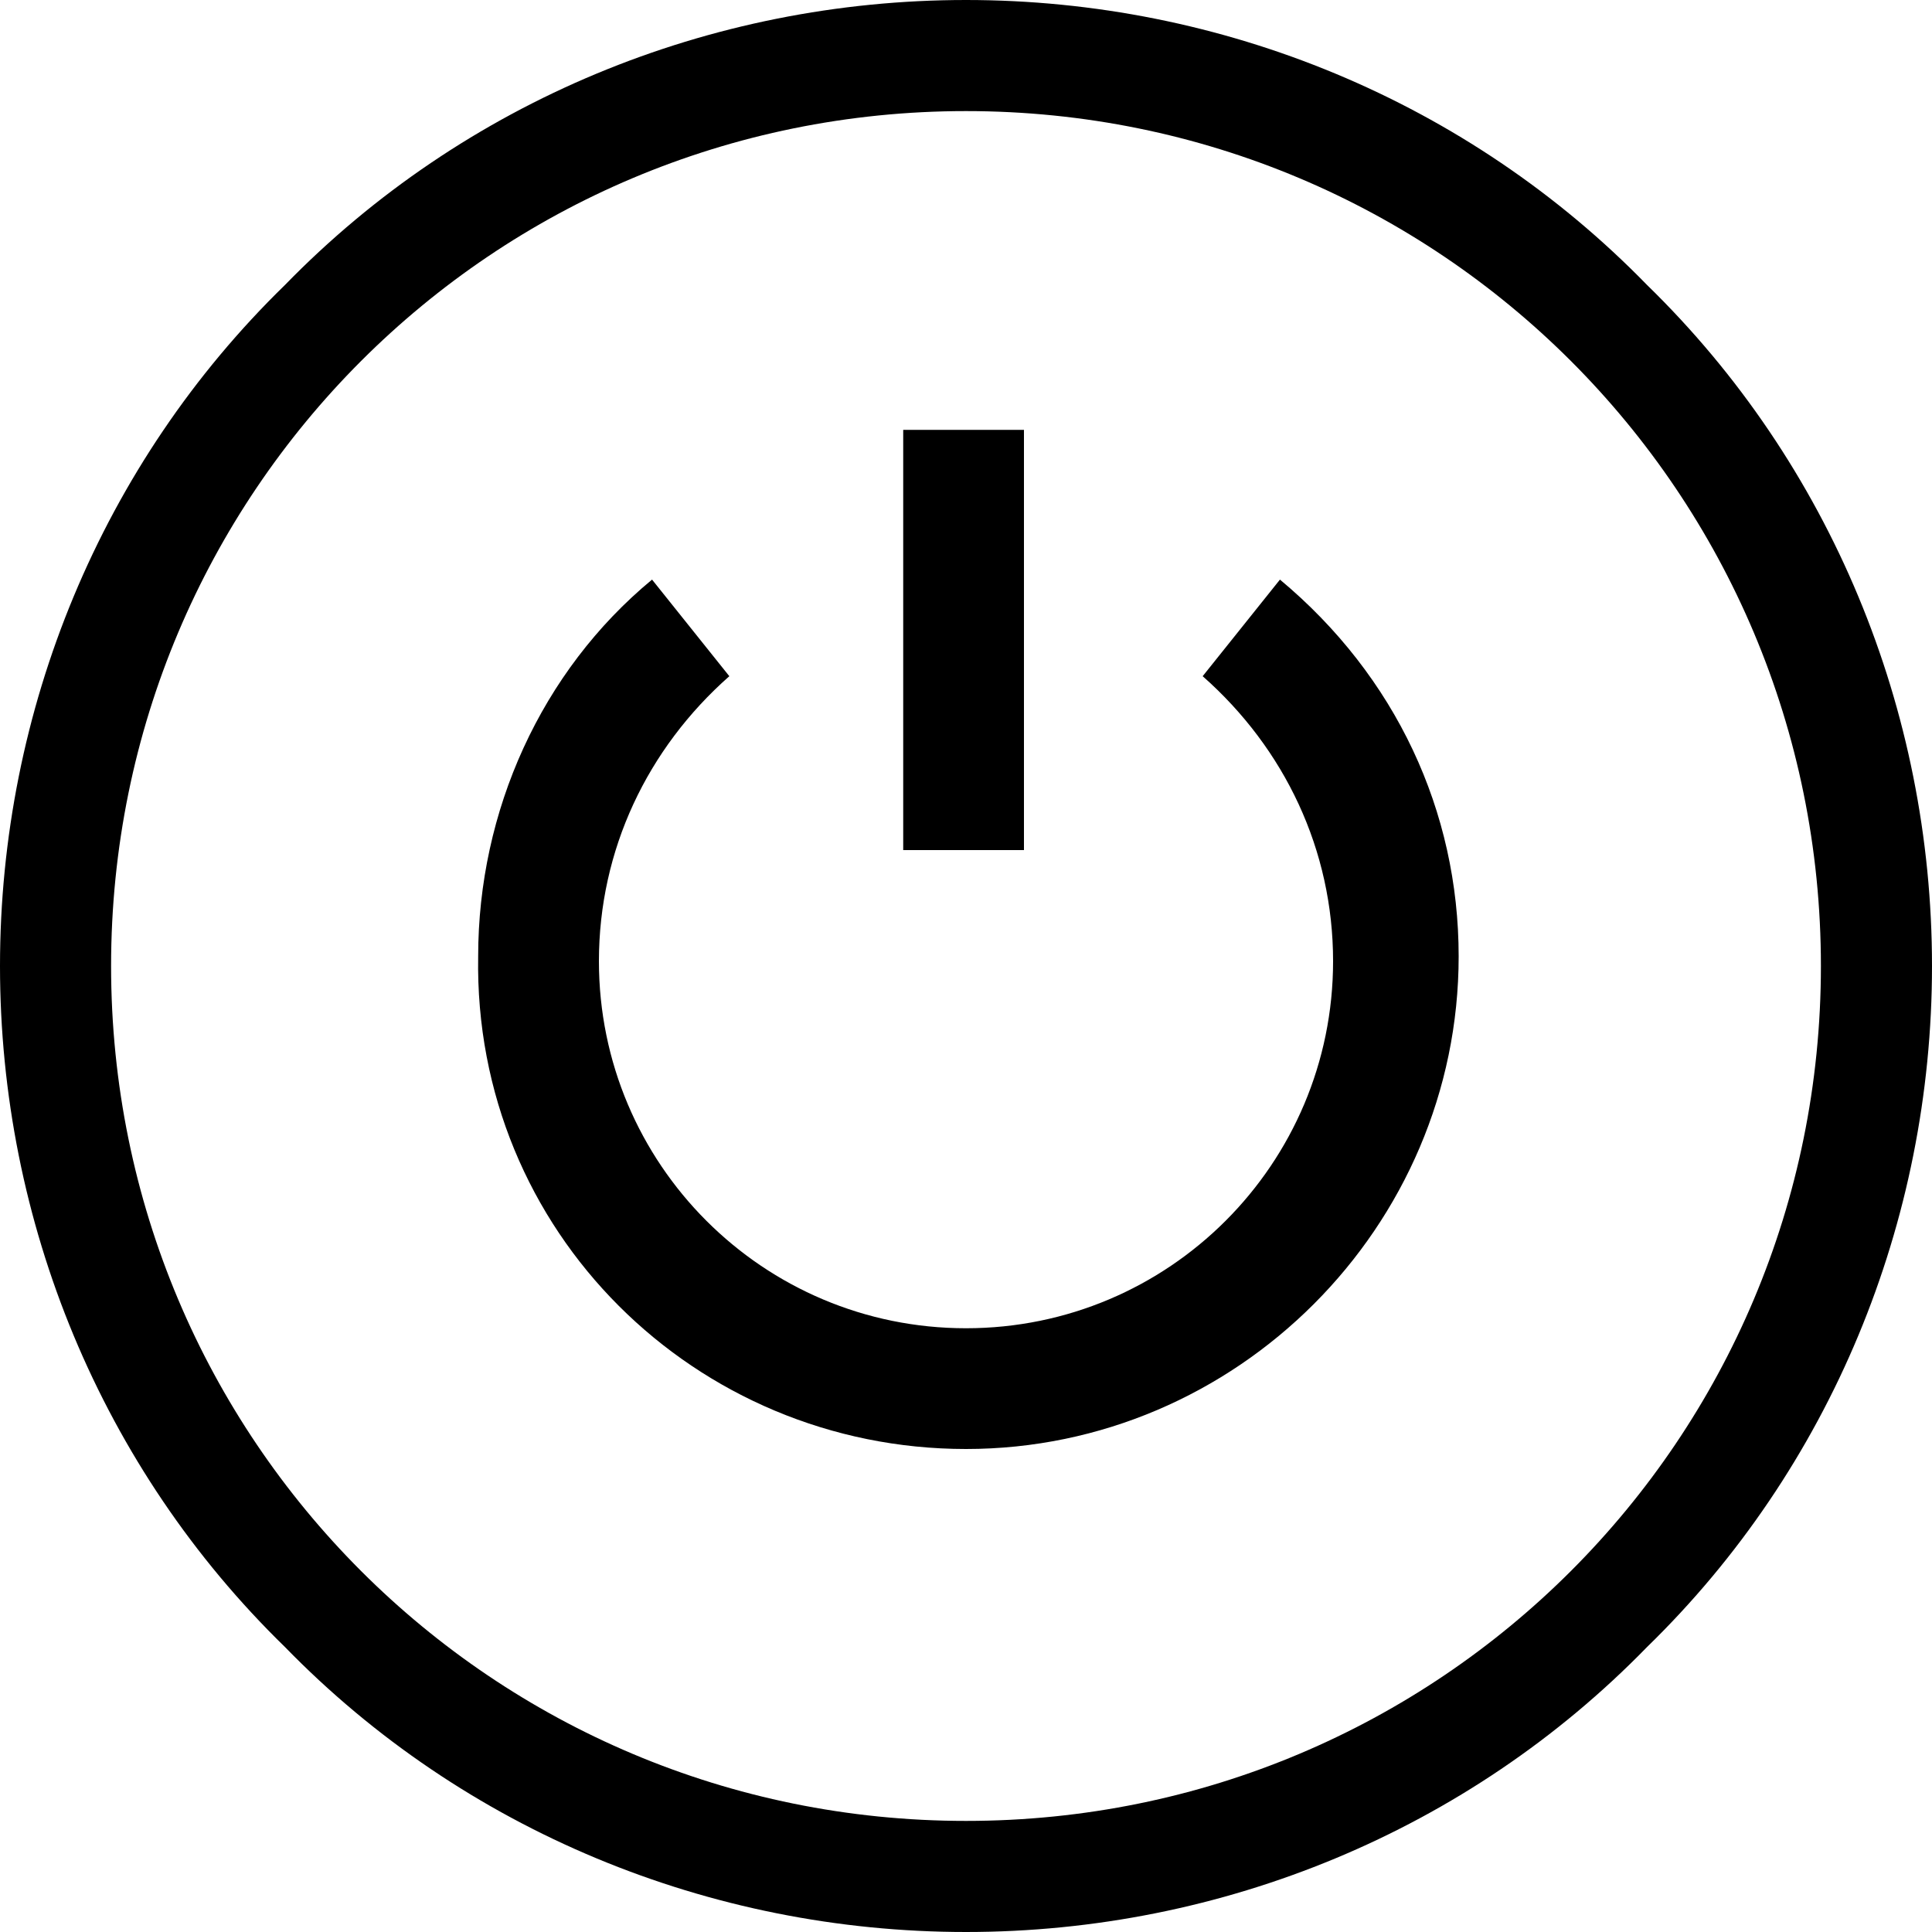
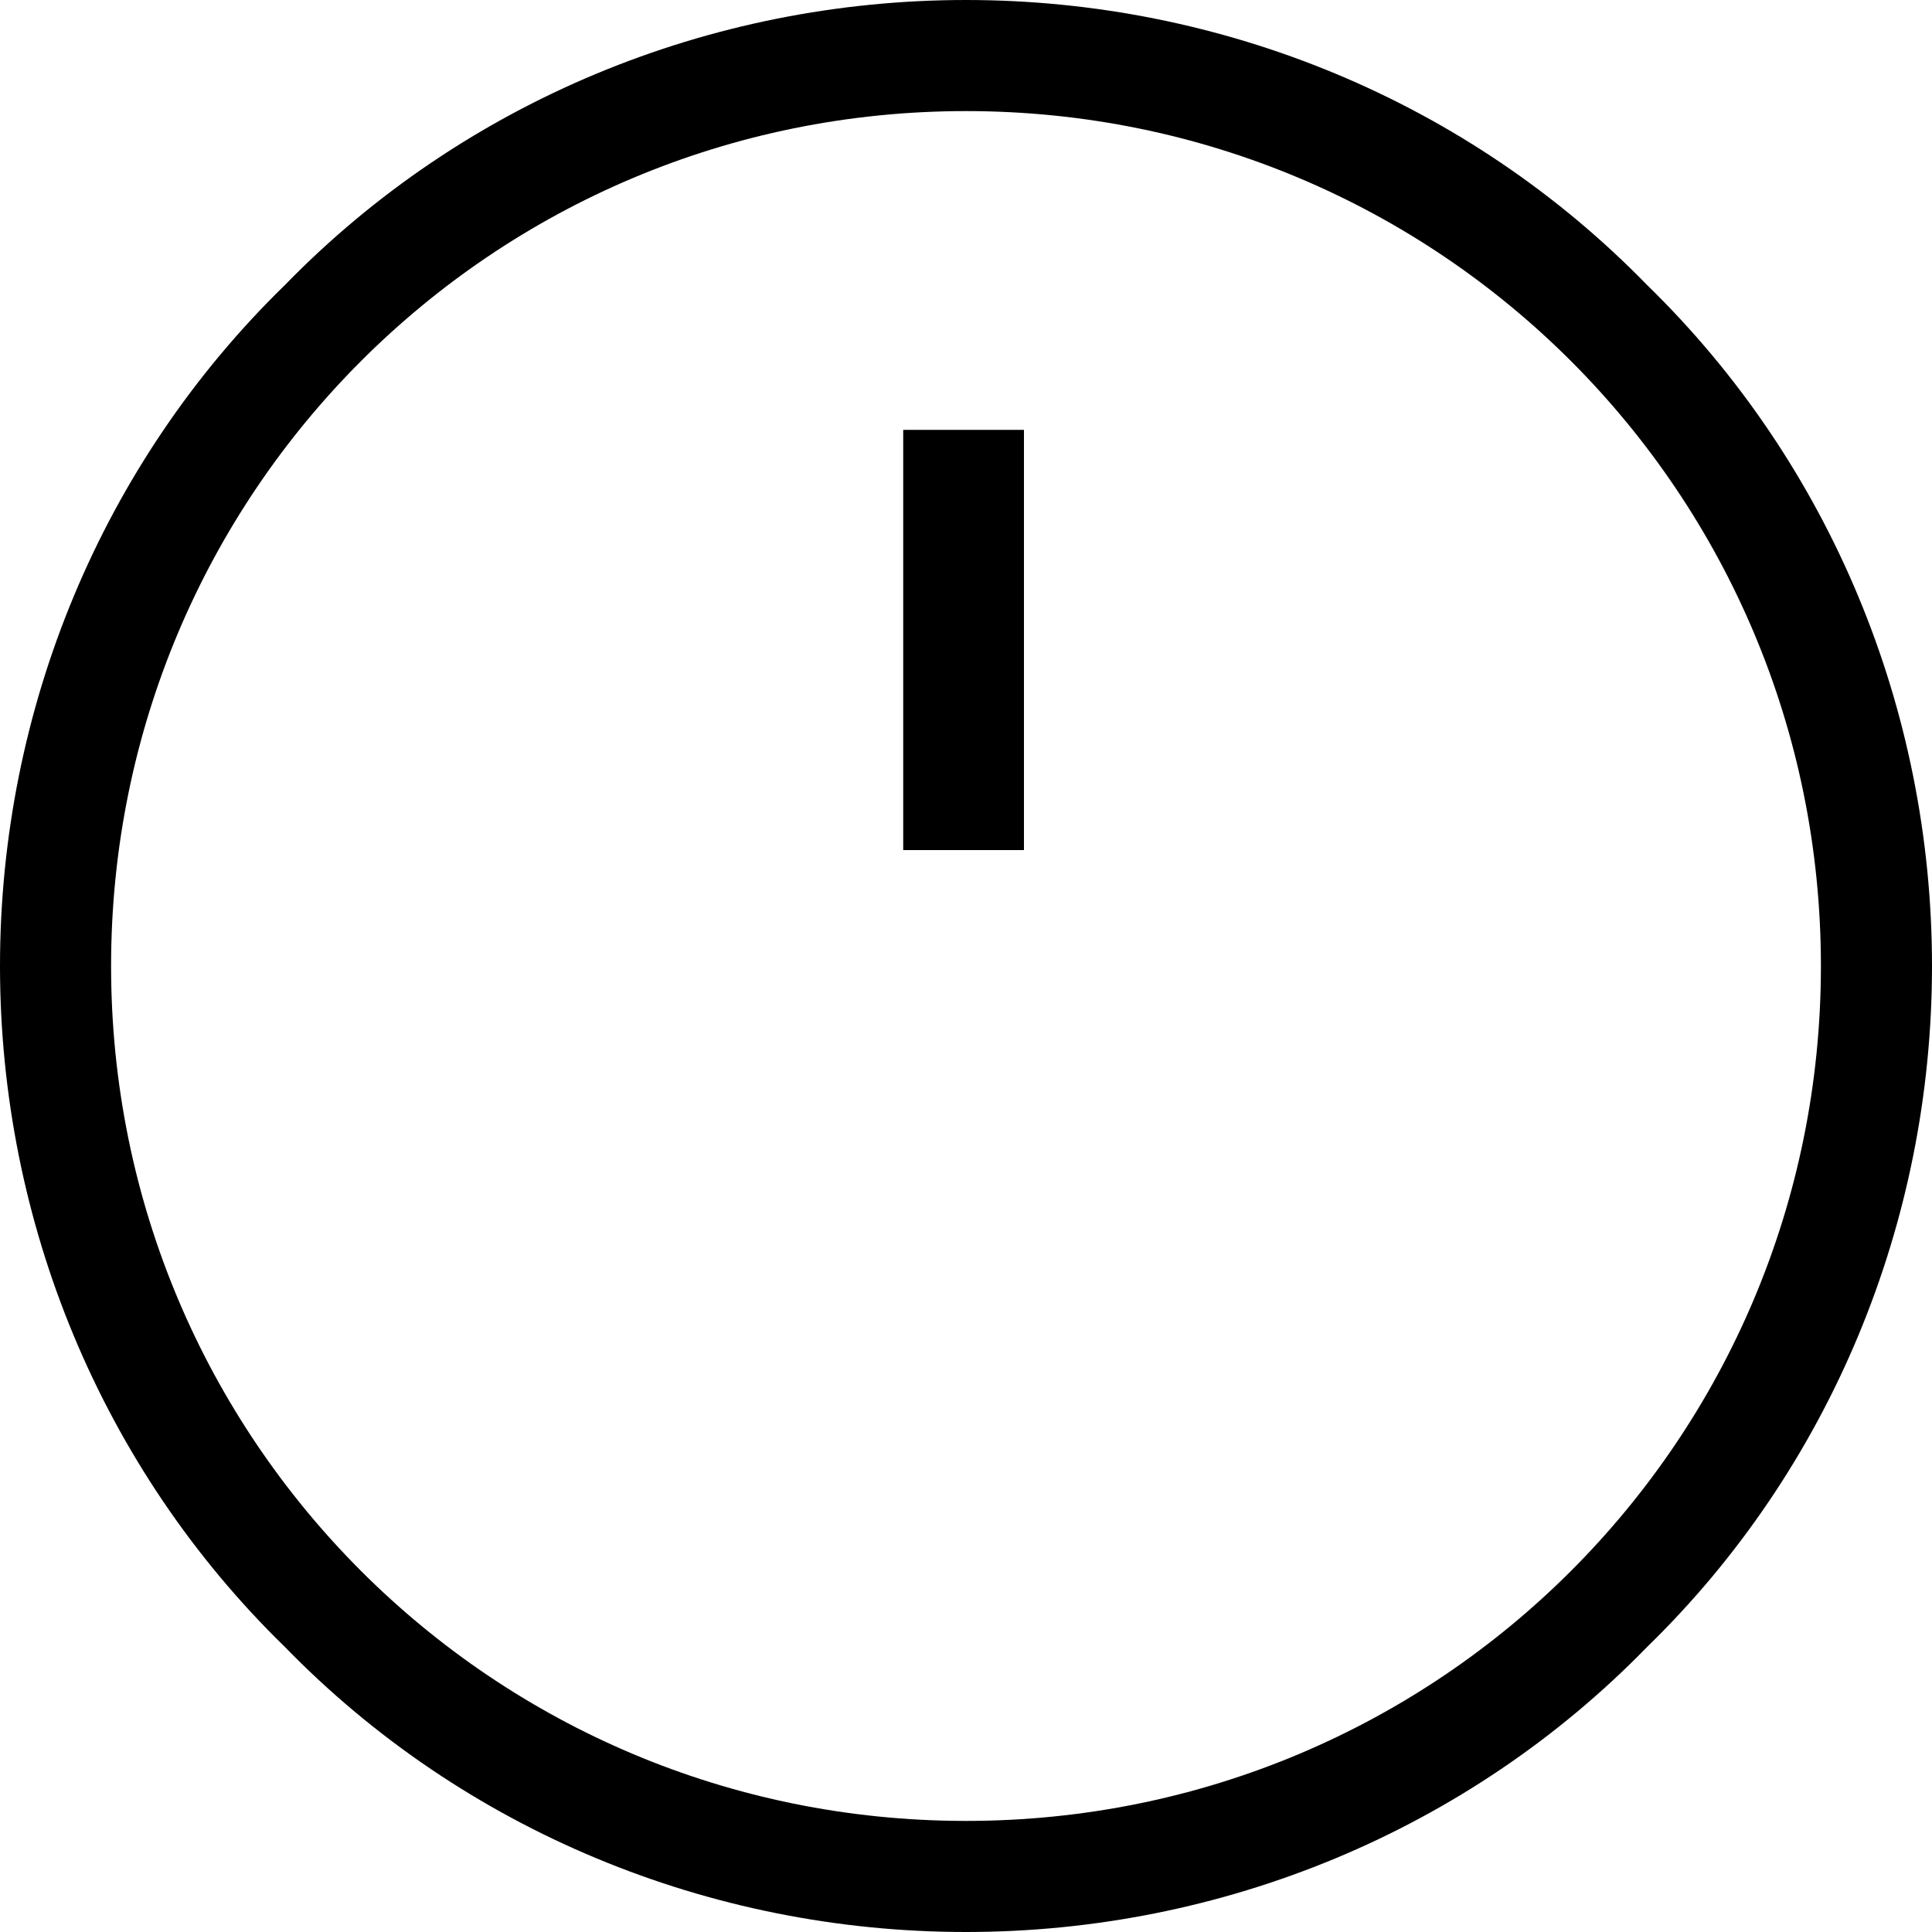
<svg xmlns="http://www.w3.org/2000/svg" version="1.0" id="Layer_1" x="0px" y="0px" width="40px" height="40px" viewBox="0 0 40 40" style="enable-background:new 0 0 40 40;" xml:space="preserve">
  <style type="text/css">
	.st0{fill:none;}
	.st1{fill:@color-red;}
</style>
  <g>
-     <path class="st0" d="M20,2.3C10.2,2.3,2.3,10.2,2.3,20c0,9.8,7.9,17.7,17.7,17.7c9.8,0,17.7-7.9,17.7-17.7   C37.7,10.2,29.8,2.3,20,2.3z M18.7,8.9h2.5v8.7h-2.5V8.9z M20,30c-5.6,0-10.2-4.6-10.2-10.2c0-3,1.3-5.9,3.6-7.8l1.6,2   c-1.7,1.5-2.7,3.6-2.7,5.9c0,4.2,3.4,7.6,7.6,7.6c4.2,0,7.6-3.4,7.6-7.6c0-2.3-1-4.4-2.7-5.9l1.6-2c2.3,1.9,3.6,4.8,3.6,7.8   C30.2,25.5,25.6,30,20,30z" />
-     <path class="st1" d="M26.5,12l-1.6,2c1.7,1.5,2.7,3.6,2.7,5.9c0,4.2-3.4,7.6-7.6,7.6c-4.2,0-7.6-3.4-7.6-7.6c0-2.3,1-4.4,2.7-5.9   l-1.6-2c-2.3,1.9-3.6,4.8-3.6,7.8C9.8,25.5,14.4,30,20,30c5.6,0,10.2-4.6,10.2-10.2C30.2,16.8,28.9,14,26.5,12z" />
    <rect x="18.7" y="8.9" class="st1" width="2.5" height="8.7" />
    <path class="st1" d="M34.1,5.9C30.4,2.1,25.3,0,20,0S9.6,2.1,5.9,5.9C2.1,9.6,0,14.7,0,20s2.1,10.4,5.9,14.1   C9.6,37.9,14.7,40,20,40c5.3,0,10.4-2.1,14.1-5.9C37.9,30.4,40,25.3,40,20C40,14.7,37.9,9.6,34.1,5.9z M20,37.7   c-9.8,0-17.7-7.9-17.7-17.7c0-9.8,7.9-17.7,17.7-17.7c9.8,0,17.7,7.9,17.7,17.7C37.7,29.8,29.8,37.7,20,37.7z" />
  </g>
</svg>